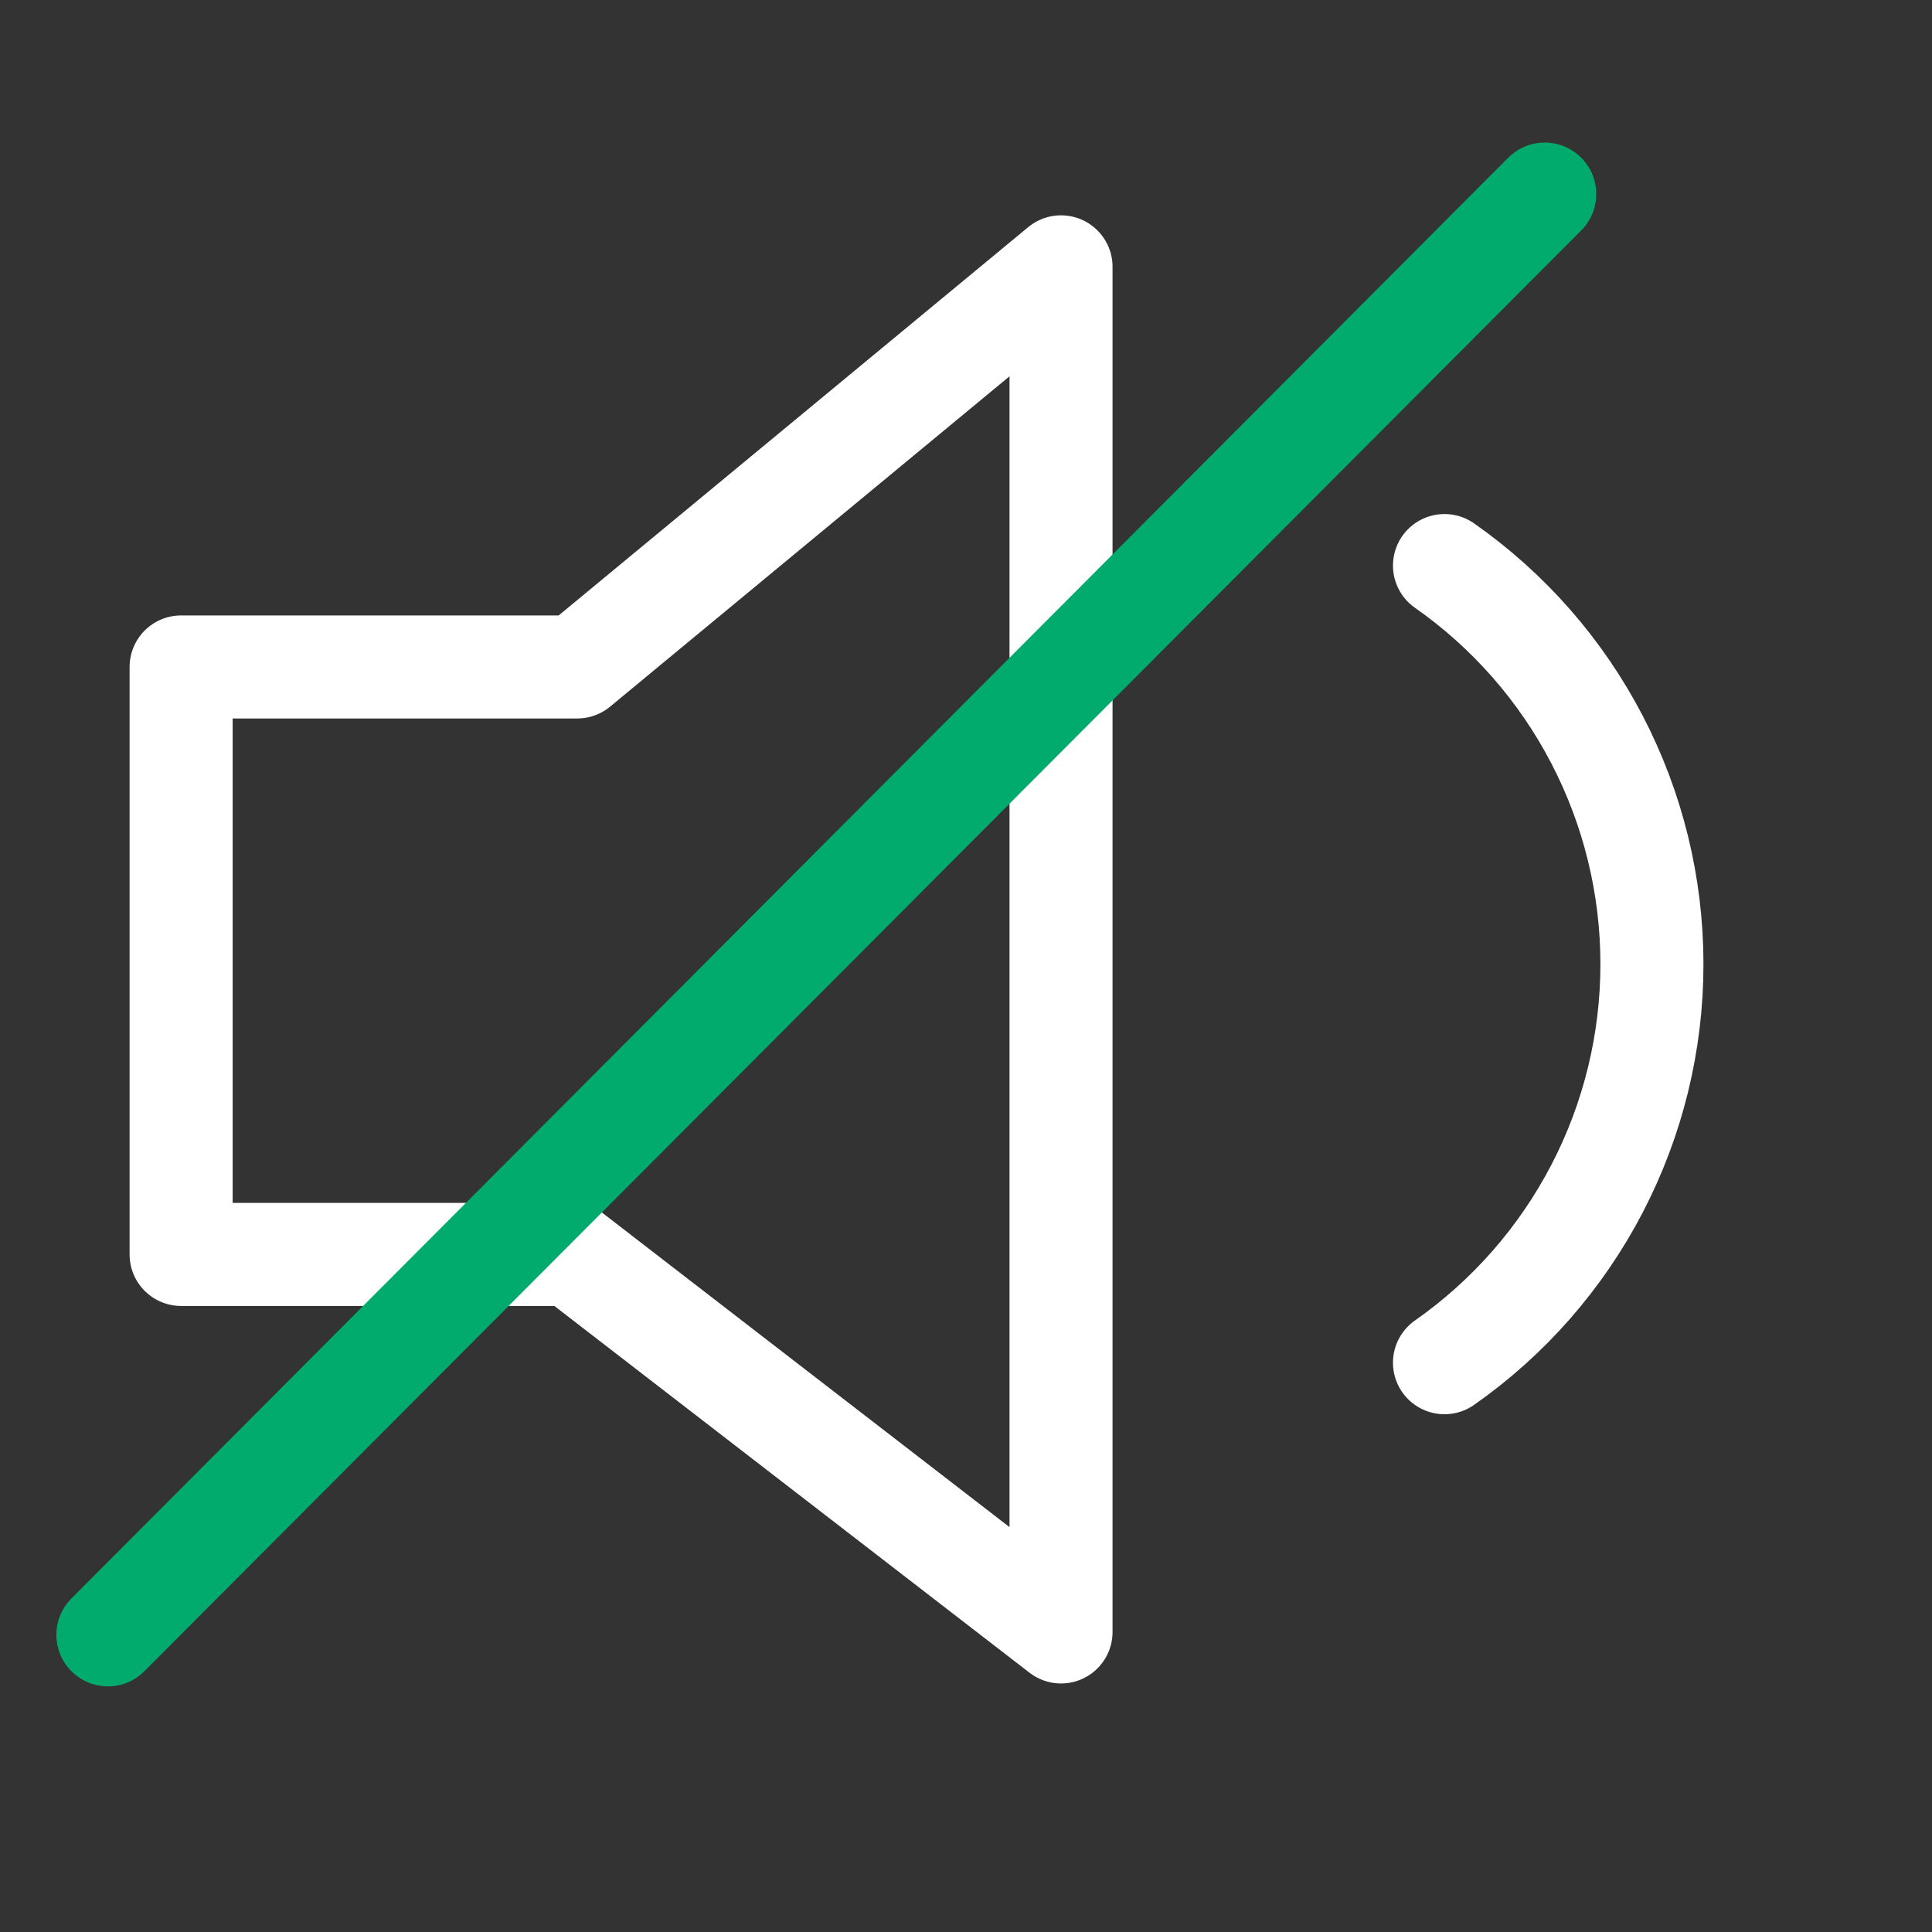
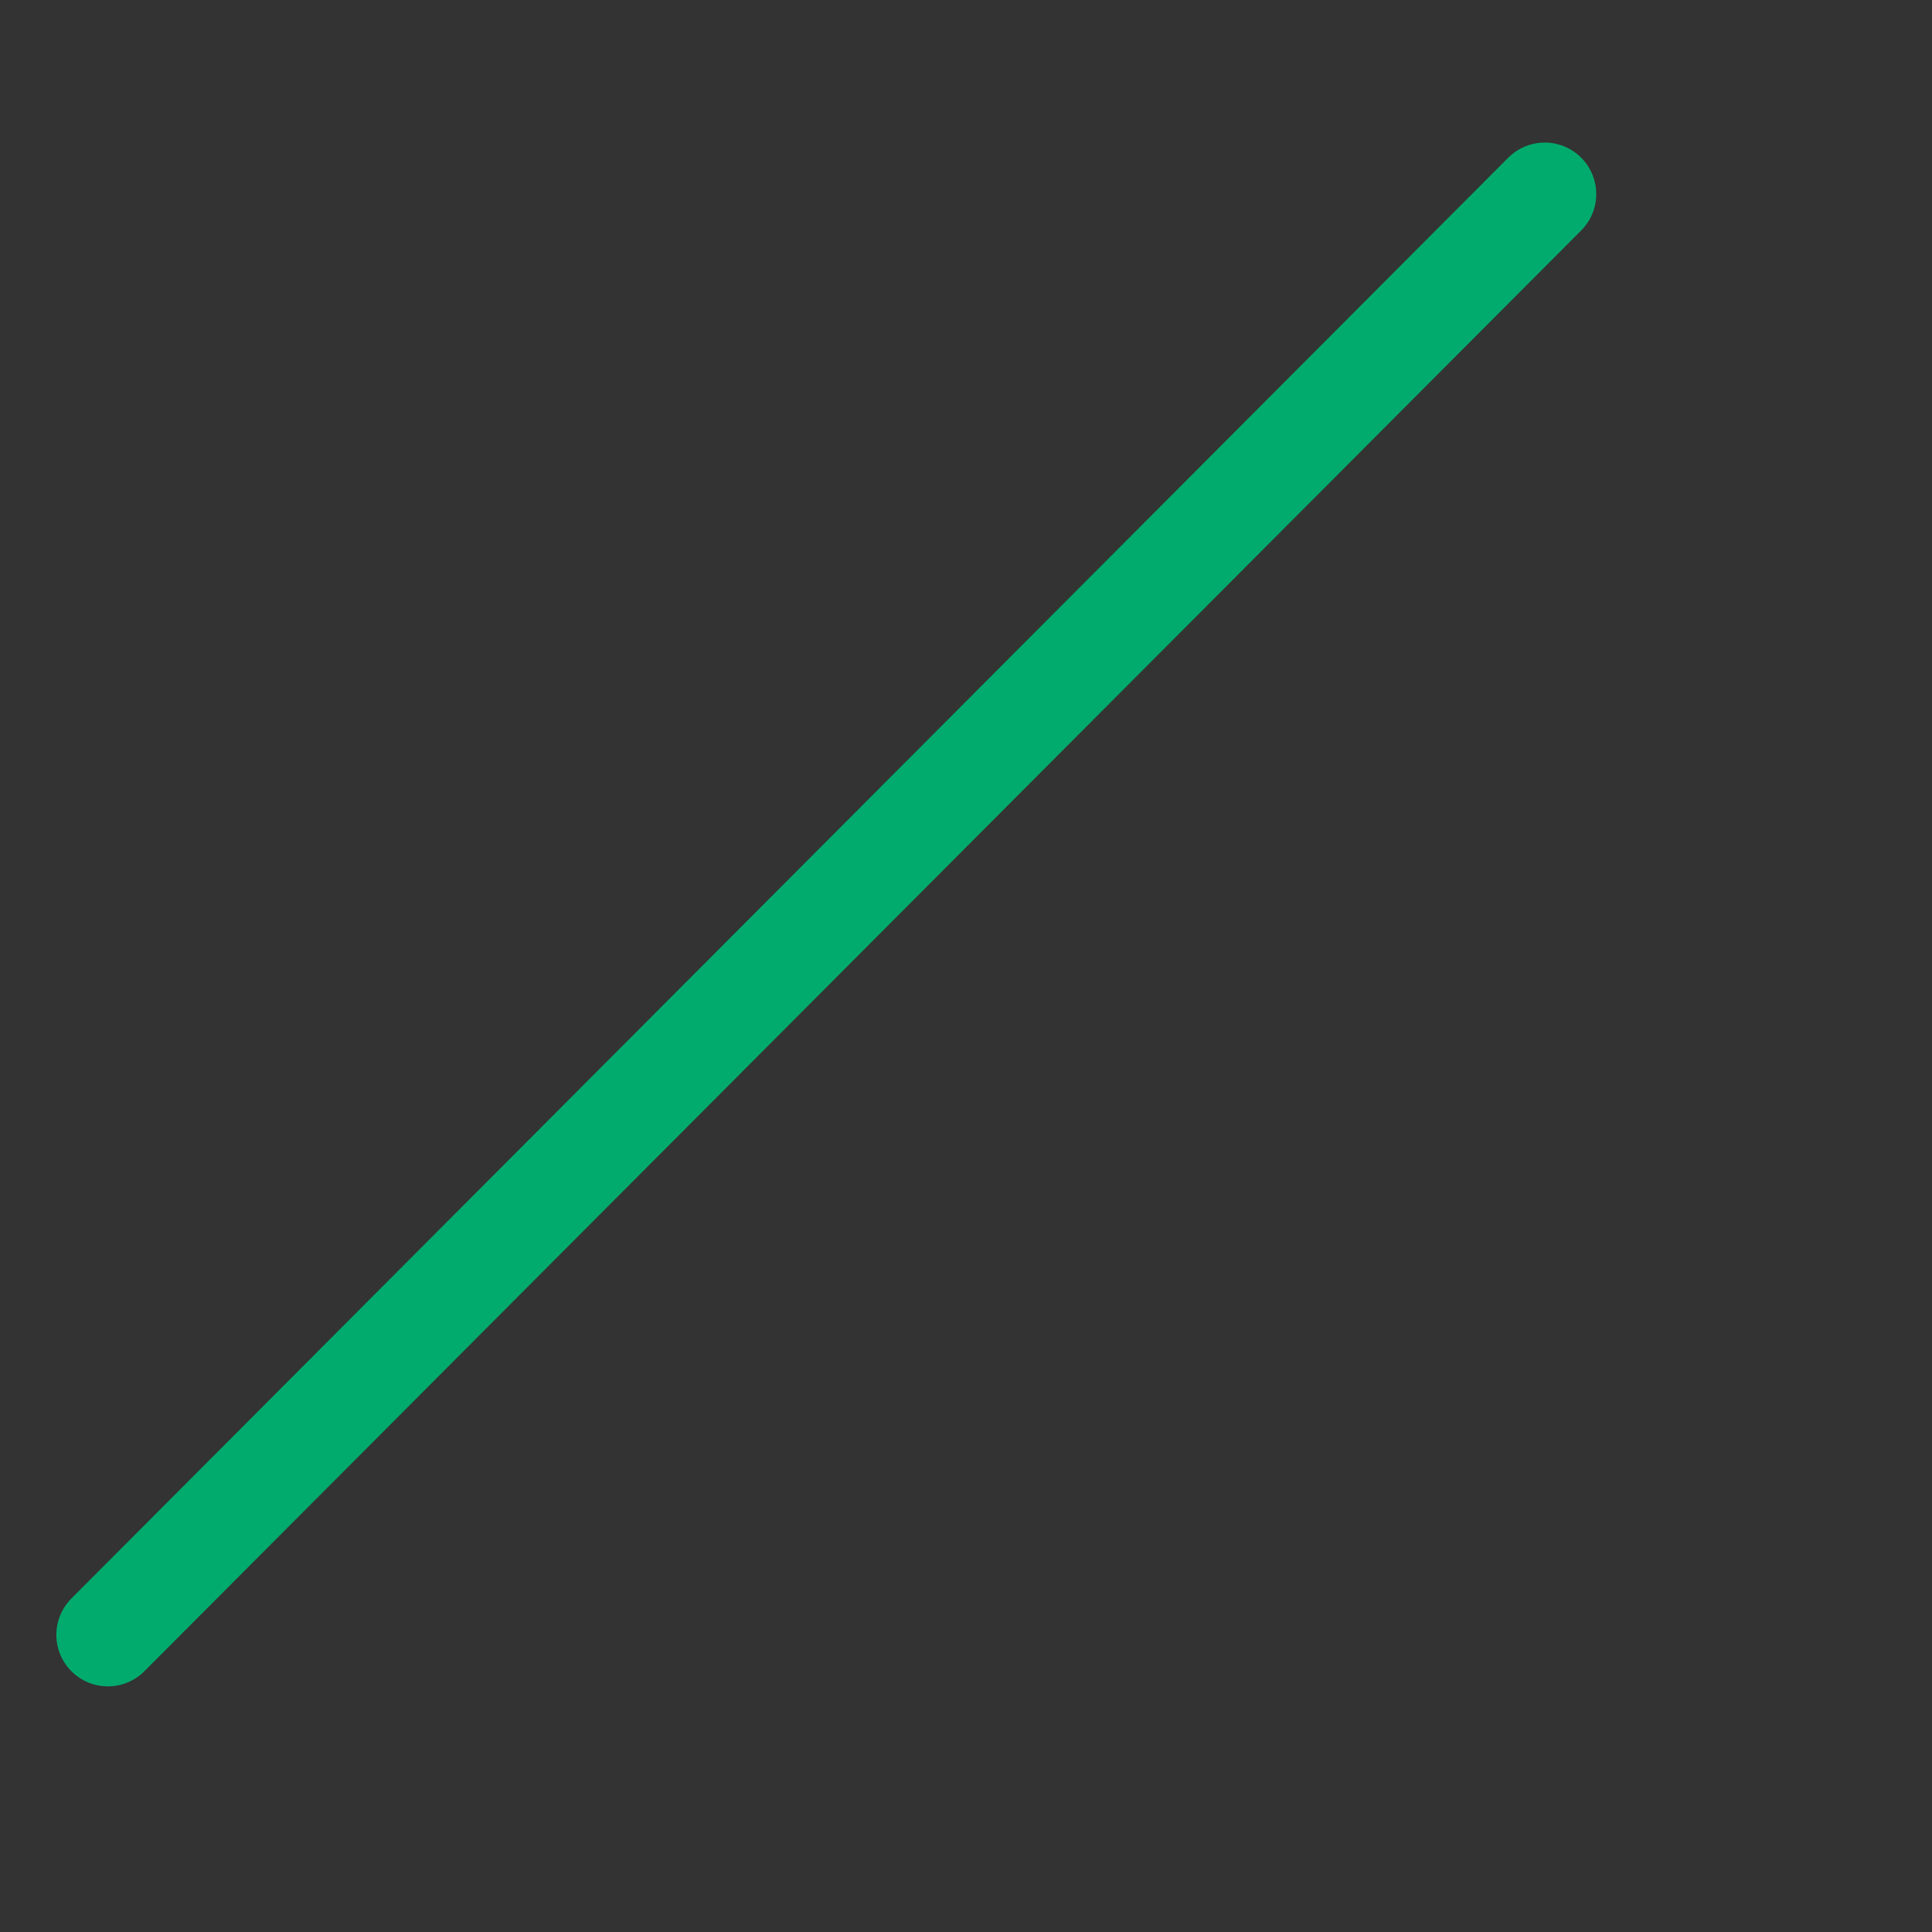
<svg xmlns="http://www.w3.org/2000/svg" width="75" height="75" viewBox="0 0 75 75" fill="none">
  <rect x="0" y="0" width="75" height="75" fill="#333333" stroke="none" />
-   <path d="M56.075 21.955C58.562 23.697 60.592 26.012 61.994 28.706C63.396 31.399 64.128 34.391 64.128 37.427C64.128 40.464 63.396 43.455 61.994 46.149C60.592 48.842 58.562 51.158 56.075 52.9M7.031 25.891V48.697H22.202L41.189 63.352V36.855V10.359L22.408 25.891H7.031Z" stroke="white" stroke-width="4" stroke-linecap="round" stroke-linejoin="round" />
  <path d="M59.966 7.534L33.186 34.387M4.188 63.465L17.991 49.624M17.991 49.624L23.997 43.602L33.186 34.387M17.991 49.624L33.186 34.387" stroke="#01AB6D" stroke-width="4" stroke-linecap="round" stroke-linejoin="round" />
</svg>